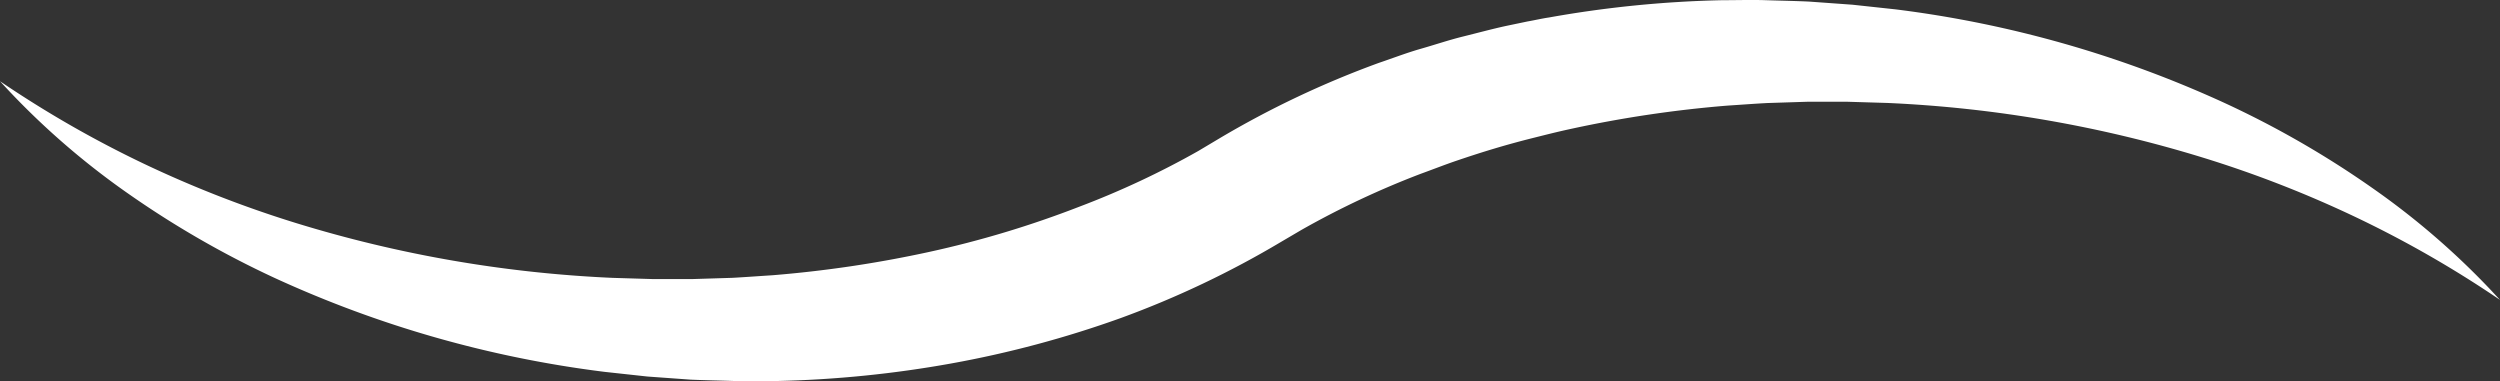
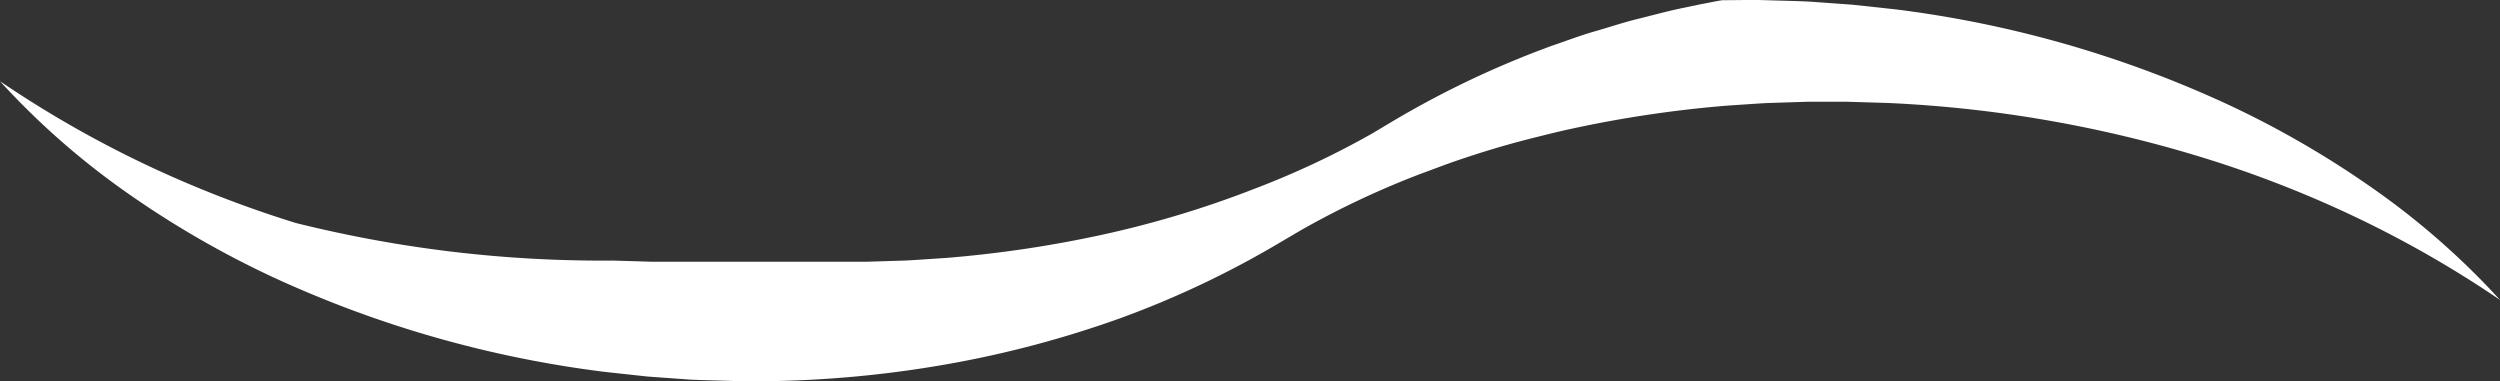
<svg xmlns="http://www.w3.org/2000/svg" width="240" height="36.6" viewBox="0 0 240 36.6">
  <rect x="0" y="0" width="240" height="36.6" fill="#333333" stroke="none" />
  <defs>
    <style>.a{fill:#fff;}</style>
  </defs>
  <g transform="translate(0 0.053)">
    <g transform="translate(0 -0.053)">
-       <path class="a" d="M227.835,18.059a91.471,91.471,0,0,0-14.194-8.19A107.569,107.569,0,0,0,181.973.846L177.841.4,173.687.1c-1.385-.065-2.774-.088-4.162-.134s-2.781,0-4.174,0a106.924,106.924,0,0,0-16.661,1.661c-.694.1-1.377.265-2.068.384l-2.06.43c-1.373.3-2.731.671-4.1,1.009s-2.685.786-4.059,1.178-2.685.9-4.017,1.35a90.919,90.919,0,0,0-15.38,7.289l-1.983,1.182a82.69,82.69,0,0,1-11.394,5.336,97.214,97.214,0,0,1-14.443,4.35,113.423,113.423,0,0,1-15.05,2.237c-1.27.081-2.543.176-3.817.246l-3.836.119H62.65l-3.836-.115A121.317,121.317,0,0,1,28.388,21.35a108.686,108.686,0,0,1-14.578-5.685A105.114,105.114,0,0,1,0,7.743,73.913,73.913,0,0,0,12.161,18.431a91.767,91.767,0,0,0,14.194,8.194,107.622,107.622,0,0,0,31.672,9.019l4.12.449,4.155.3c1.385.061,2.774.084,4.162.13s2.781,0,4.174,0A107.446,107.446,0,0,0,91.3,34.843a101.275,101.275,0,0,0,16.3-4.366,90.92,90.92,0,0,0,15.387-7.312l1.96-1.151a83.883,83.883,0,0,1,11.413-5.371c1.178-.426,2.34-.886,3.529-1.289s2.382-.79,3.591-1.151,2.421-.694,3.644-1,2.444-.618,3.679-.882a114.112,114.112,0,0,1,15.053-2.237c1.27-.081,2.543-.18,3.817-.246l3.836-.123h3.836l3.836.115a121.122,121.122,0,0,1,30.433,5.29A108.529,108.529,0,0,1,226.2,20.817,104.454,104.454,0,0,1,240,28.739a73.717,73.717,0,0,0-12.165-10.68Z" transform="translate(0 0.053)" />
+       <path class="a" d="M227.835,18.059a91.471,91.471,0,0,0-14.194-8.19A107.569,107.569,0,0,0,181.973.846L177.841.4,173.687.1c-1.385-.065-2.774-.088-4.162-.134s-2.781,0-4.174,0c-.694.1-1.377.265-2.068.384l-2.06.43c-1.373.3-2.731.671-4.1,1.009s-2.685.786-4.059,1.178-2.685.9-4.017,1.35a90.919,90.919,0,0,0-15.38,7.289l-1.983,1.182a82.69,82.69,0,0,1-11.394,5.336,97.214,97.214,0,0,1-14.443,4.35,113.423,113.423,0,0,1-15.05,2.237c-1.27.081-2.543.176-3.817.246l-3.836.119H62.65l-3.836-.115A121.317,121.317,0,0,1,28.388,21.35a108.686,108.686,0,0,1-14.578-5.685A105.114,105.114,0,0,1,0,7.743,73.913,73.913,0,0,0,12.161,18.431a91.767,91.767,0,0,0,14.194,8.194,107.622,107.622,0,0,0,31.672,9.019l4.12.449,4.155.3c1.385.061,2.774.084,4.162.13s2.781,0,4.174,0A107.446,107.446,0,0,0,91.3,34.843a101.275,101.275,0,0,0,16.3-4.366,90.92,90.92,0,0,0,15.387-7.312l1.96-1.151a83.883,83.883,0,0,1,11.413-5.371c1.178-.426,2.34-.886,3.529-1.289s2.382-.79,3.591-1.151,2.421-.694,3.644-1,2.444-.618,3.679-.882a114.112,114.112,0,0,1,15.053-2.237c1.27-.081,2.543-.18,3.817-.246l3.836-.123h3.836l3.836.115a121.122,121.122,0,0,1,30.433,5.29A108.529,108.529,0,0,1,226.2,20.817,104.454,104.454,0,0,1,240,28.739a73.717,73.717,0,0,0-12.165-10.68Z" transform="translate(0 0.053)" />
    </g>
  </g>
</svg>